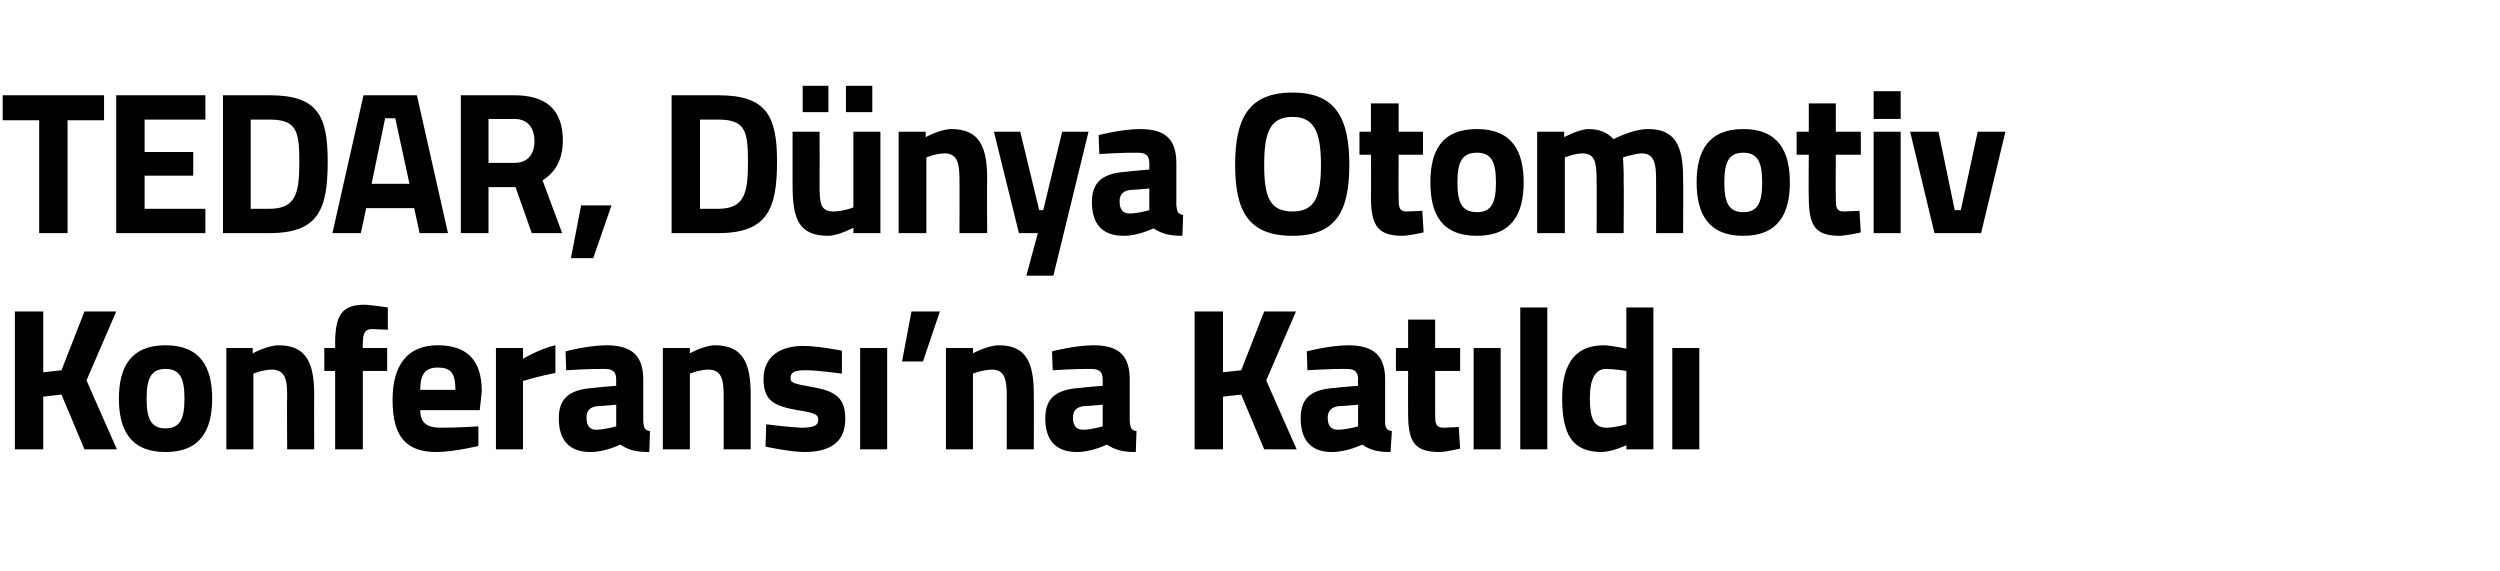
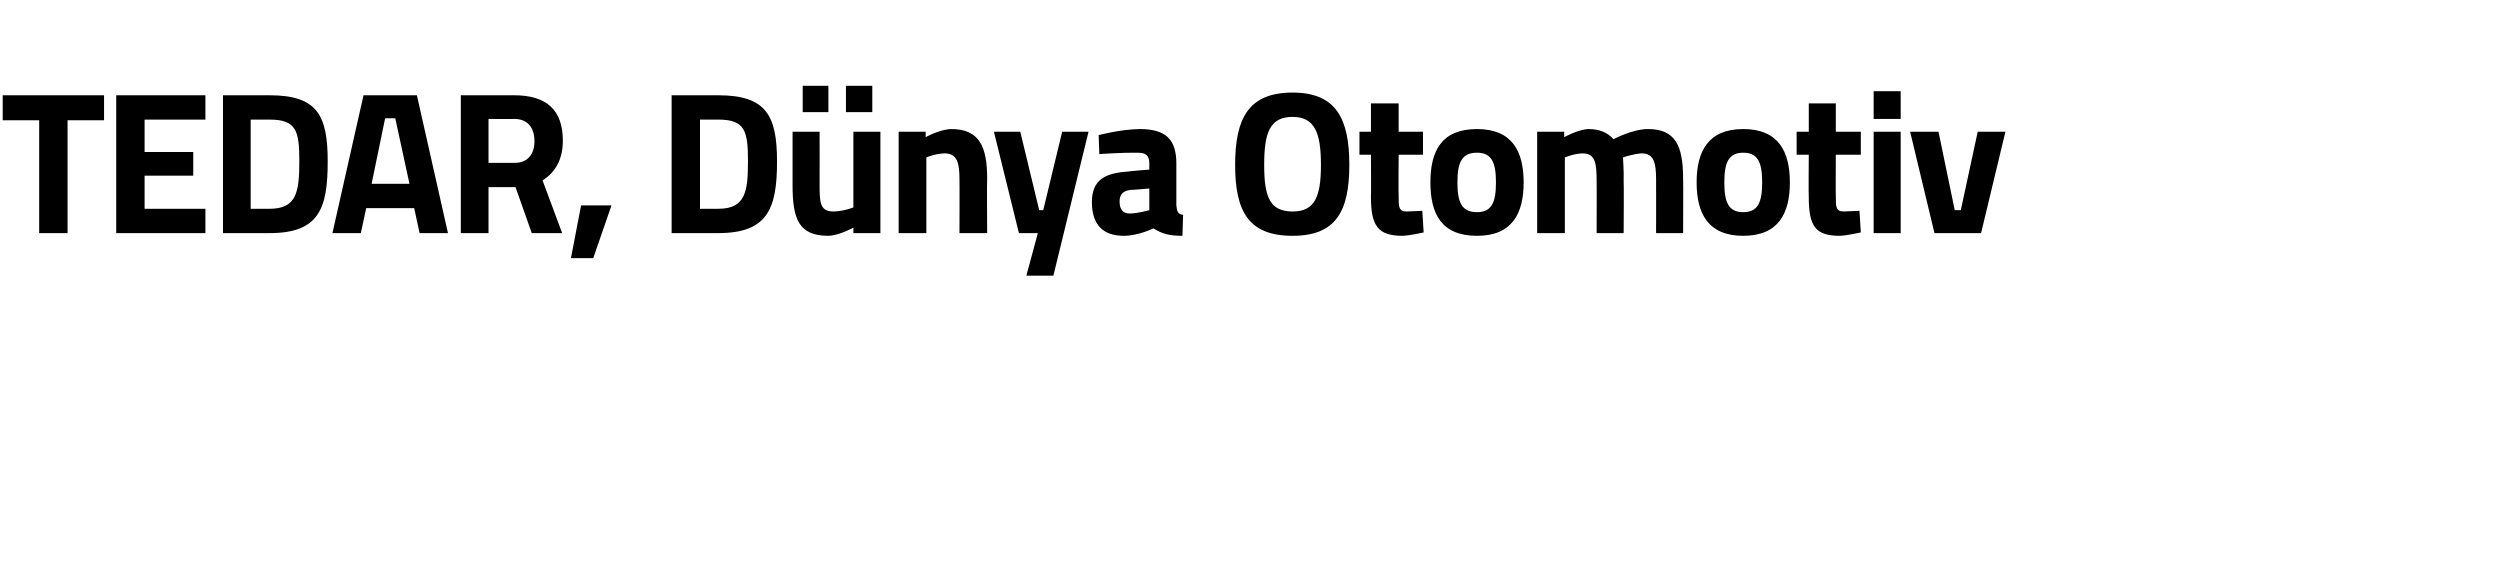
<svg xmlns="http://www.w3.org/2000/svg" version="1.1" width="370px" height="84.5px" viewBox="0 -12 370 84.5" style="top:-12px">
  <desc>TEDAR, Dünya Otomotiv Konferansı na Katıldı</desc>
  <defs />
  <g id="Polygon321651">
-     <path d="M 9.1 46.4 L 6.4 46.7 L 6.4 54.5 L 2.2 54.5 L 2.2 34.1 L 6.4 34.1 L 6.4 43.1 L 9.1 42.8 L 12.5 34.1 L 17.2 34.1 L 12.8 44.3 L 17.3 54.5 L 12.5 54.5 L 9.1 46.4 Z M 31.4 47 C 31.4 51.6 29.7 54.9 24.5 54.9 C 19.3 54.9 17.6 51.6 17.6 47 C 17.6 42.4 19.3 39.1 24.5 39.1 C 29.7 39.1 31.4 42.4 31.4 47 Z M 27.3 47 C 27.3 44.1 26.7 42.6 24.5 42.6 C 22.3 42.6 21.7 44.1 21.7 47 C 21.7 49.9 22.3 51.4 24.5 51.4 C 26.7 51.4 27.3 49.9 27.3 47 Z M 33.5 54.5 L 33.5 39.5 L 37.4 39.5 L 37.4 40.3 C 37.4 40.3 39.48 39.14 41.2 39.1 C 45.4 39.1 46.5 41.8 46.5 46.4 C 46.47 46.37 46.5 54.5 46.5 54.5 L 42.5 54.5 C 42.5 54.5 42.45 46.49 42.5 46.5 C 42.5 44.2 42.2 42.7 40.2 42.7 C 38.79 42.74 37.5 43.3 37.5 43.3 L 37.5 54.5 L 33.5 54.5 Z M 53.7 54.5 L 49.6 54.5 L 49.6 42.9 L 48 42.9 L 48 39.5 L 49.6 39.5 C 49.6 39.5 49.63 38.84 49.6 38.8 C 49.6 34.5 50.7 33.1 54 33.1 C 55 33.14 57.4 33.5 57.4 33.5 L 57.4 36.8 C 57.4 36.8 56.05 36.74 55.1 36.7 C 54 36.7 53.7 37.3 53.7 38.9 C 53.65 38.87 53.7 39.5 53.7 39.5 L 57.3 39.5 L 57.3 42.9 L 53.7 42.9 L 53.7 54.5 Z M 70.8 51.1 L 70.8 54 C 70.8 54 67.39 54.86 64.6 54.9 C 60.1 54.9 58.1 52.6 58.1 47.2 C 58.1 41.9 60.4 39.1 64.8 39.1 C 69.2 39.1 71.3 41.4 71.3 45.9 C 71.32 45.92 71 48.7 71 48.7 C 71 48.7 62.2 48.71 62.2 48.7 C 62.2 50.5 63.1 51.3 65.2 51.3 C 67.69 51.32 70.8 51.1 70.8 51.1 Z M 67.4 45.7 C 67.4 43.2 66.7 42.4 64.8 42.4 C 62.9 42.4 62.2 43.4 62.2 45.7 C 62.2 45.7 67.4 45.7 67.4 45.7 Z M 73.4 39.5 L 77.4 39.5 L 77.4 41.1 C 77.4 41.1 79.92 39.59 82.2 39.1 C 82.2 39.1 82.2 43.2 82.2 43.2 C 79.56 43.7 77.4 44.4 77.4 44.4 L 77.4 54.5 L 73.4 54.5 L 73.4 39.5 Z M 95.2 50.4 C 95.3 51.3 95.4 51.7 96.2 51.8 C 96.2 51.8 96.1 54.9 96.1 54.9 C 94.1 54.9 93 54.6 91.8 53.8 C 91.8 53.8 89.6 54.9 87.4 54.9 C 84.2 54.9 82.7 53.1 82.7 49.9 C 82.7 46.6 84.7 45.6 88 45.4 C 87.97 45.35 91.2 45.1 91.2 45.1 C 91.2 45.1 91.18 44.18 91.2 44.2 C 91.2 42.9 90.6 42.6 89.4 42.6 C 87.43 42.56 83.8 42.8 83.8 42.8 L 83.7 40 C 83.7 40 86.86 39.14 89.7 39.1 C 93.6 39.1 95.2 40.7 95.2 44.2 C 95.2 44.2 95.2 50.4 95.2 50.4 Z M 88.5 48.1 C 87.4 48.2 86.8 48.7 86.8 49.8 C 86.8 50.9 87.2 51.6 88.2 51.6 C 89.53 51.59 91.2 51.1 91.2 51.1 L 91.2 47.9 C 91.2 47.9 88.45 48.14 88.5 48.1 Z M 98.1 54.5 L 98.1 39.5 L 102.1 39.5 L 102.1 40.3 C 102.1 40.3 104.12 39.14 105.8 39.1 C 110 39.1 111.1 41.8 111.1 46.4 C 111.11 46.37 111.1 54.5 111.1 54.5 L 107.1 54.5 C 107.1 54.5 107.09 46.49 107.1 46.5 C 107.1 44.2 106.8 42.7 104.8 42.7 C 103.43 42.74 102.1 43.3 102.1 43.3 L 102.1 54.5 L 98.1 54.5 Z M 124.6 43.3 C 124.6 43.3 120.86 42.77 119.1 42.8 C 117.4 42.8 117 43.2 117 44 C 117 44.7 117.6 44.8 120.3 45.3 C 123.8 45.9 125.1 47 125.1 50 C 125.1 53.5 122.8 54.9 119 54.9 C 116.81 54.86 113.3 54.1 113.3 54.1 L 113.4 50.8 C 113.4 50.8 117.11 51.26 118.6 51.3 C 120.6 51.3 121.1 50.9 121.1 50.1 C 121.1 49.4 120.7 49.1 118 48.7 C 114.7 48.1 113 47.4 113 44.1 C 113 40.6 115.7 39.2 118.8 39.2 C 120.98 39.17 124.6 39.9 124.6 39.9 L 124.6 43.3 Z M 127.3 39.5 L 131.3 39.5 L 131.3 54.5 L 127.3 54.5 L 127.3 39.5 Z M 134.9 34.1 L 139.1 34.1 L 136.6 41.5 L 133.5 41.5 L 134.9 34.1 Z M 140 54.5 L 140 39.5 L 144 39.5 L 144 40.3 C 144 40.3 146.04 39.14 147.8 39.1 C 152 39.1 153 41.8 153 46.4 C 153.03 46.37 153 54.5 153 54.5 L 149 54.5 C 149 54.5 149.01 46.49 149 46.5 C 149 44.2 148.7 42.7 146.8 42.7 C 145.35 42.74 144 43.3 144 43.3 L 144 54.5 L 140 54.5 Z M 167.2 50.4 C 167.3 51.3 167.4 51.7 168.2 51.8 C 168.2 51.8 168.1 54.9 168.1 54.9 C 166.1 54.9 165.1 54.6 163.8 53.8 C 163.8 53.8 161.6 54.9 159.4 54.9 C 156.2 54.9 154.7 53.1 154.7 49.9 C 154.7 46.6 156.7 45.6 160 45.4 C 160 45.35 163.2 45.1 163.2 45.1 C 163.2 45.1 163.21 44.18 163.2 44.2 C 163.2 42.9 162.6 42.6 161.4 42.6 C 159.46 42.56 155.8 42.8 155.8 42.8 L 155.7 40 C 155.7 40 158.89 39.14 161.8 39.1 C 165.7 39.1 167.2 40.7 167.2 44.2 C 167.2 44.2 167.2 50.4 167.2 50.4 Z M 160.5 48.1 C 159.4 48.2 158.8 48.7 158.8 49.8 C 158.8 50.9 159.2 51.6 160.3 51.6 C 161.56 51.59 163.2 51.1 163.2 51.1 L 163.2 47.9 C 163.2 47.9 160.48 48.14 160.5 48.1 Z M 183.7 46.4 L 181 46.7 L 181 54.5 L 176.8 54.5 L 176.8 34.1 L 181 34.1 L 181 43.1 L 183.7 42.8 L 187.1 34.1 L 191.8 34.1 L 187.4 44.3 L 191.9 54.5 L 187.1 54.5 L 183.7 46.4 Z M 205 50.4 C 205 51.3 205.2 51.7 206 51.8 C 206 51.8 205.8 54.9 205.8 54.9 C 203.8 54.9 202.8 54.6 201.6 53.8 C 201.6 53.8 199.4 54.9 197.1 54.9 C 194 54.9 192.5 53.1 192.5 49.9 C 192.5 46.6 194.4 45.6 197.7 45.4 C 197.74 45.35 201 45.1 201 45.1 C 201 45.1 200.95 44.18 201 44.2 C 201 42.9 200.4 42.6 199.2 42.6 C 197.2 42.56 193.5 42.8 193.5 42.8 L 193.4 40 C 193.4 40 196.63 39.14 199.5 39.1 C 203.4 39.1 205 40.7 205 44.2 C 205 44.2 205 50.4 205 50.4 Z M 198.2 48.1 C 197.2 48.2 196.5 48.7 196.5 49.8 C 196.5 50.9 196.9 51.6 198 51.6 C 199.3 51.59 201 51.1 201 51.1 L 201 47.9 C 201 47.9 198.22 48.14 198.2 48.1 Z M 212.4 42.9 C 212.4 42.9 212.4 49.07 212.4 49.1 C 212.4 50.6 212.4 51.3 213.7 51.3 C 214.5 51.26 215.9 51.2 215.9 51.2 L 216.1 54.4 C 216.1 54.4 214.11 54.86 213.1 54.9 C 209.4 54.9 208.4 53.5 208.4 49.2 C 208.38 49.16 208.4 42.9 208.4 42.9 L 206.6 42.9 L 206.6 39.5 L 208.4 39.5 L 208.4 35.3 L 212.4 35.3 L 212.4 39.5 L 216.1 39.5 L 216.1 42.9 L 212.4 42.9 Z M 218.1 39.5 L 222.1 39.5 L 222.1 54.5 L 218.1 54.5 L 218.1 39.5 Z M 225 33.5 L 229 33.5 L 229 54.5 L 225 54.5 L 225 33.5 Z M 244.7 54.5 L 240.7 54.5 L 240.7 53.9 C 240.7 53.9 238.62 54.86 237.1 54.9 C 232.6 54.9 231.2 52.2 231.2 46.9 C 231.2 41.5 233.4 39.1 237.4 39.1 C 238.56 39.14 240.7 39.6 240.7 39.6 L 240.7 33.5 L 244.7 33.5 L 244.7 54.5 Z M 240.7 50.8 L 240.7 42.9 C 240.7 42.9 239.04 42.62 237.7 42.6 C 236.2 42.6 235.3 43.9 235.3 46.9 C 235.3 50 235.9 51.3 237.8 51.3 C 239.19 51.26 240.7 50.8 240.7 50.8 Z M 247.5 39.5 L 251.5 39.5 L 251.5 54.5 L 247.5 54.5 L 247.5 39.5 Z " stroke="none" fill="#000" />
-   </g>
+     </g>
  <g id="Polygon321650">
    <path d="M 0.4 2.1 L 15.4 2.1 L 15.4 5.8 L 10 5.8 L 10 22.5 L 5.8 22.5 L 5.8 5.8 L 0.4 5.8 L 0.4 2.1 Z M 17.2 2.1 L 30.4 2.1 L 30.4 5.7 L 21.4 5.7 L 21.4 10.5 L 28.6 10.5 L 28.6 14 L 21.4 14 L 21.4 18.9 L 30.4 18.9 L 30.4 22.5 L 17.2 22.5 L 17.2 2.1 Z M 33 22.5 L 33 2.1 C 33 2.1 39.86 2.1 39.9 2.1 C 47 2.1 48.5 5.1 48.5 11.9 C 48.5 18.9 47.2 22.5 39.9 22.5 C 39.86 22.5 33 22.5 33 22.5 Z M 39.9 5.7 C 39.86 5.7 37.1 5.7 37.1 5.7 L 37.1 18.9 C 37.1 18.9 39.86 18.9 39.9 18.9 C 43.9 18.9 44.3 16.4 44.3 11.9 C 44.3 7.4 43.9 5.7 39.9 5.7 Z M 53.8 2.1 L 61.7 2.1 L 66.3 22.5 L 62.1 22.5 L 61.3 18.8 L 54.2 18.8 L 53.4 22.5 L 49.2 22.5 L 53.8 2.1 Z M 55 15.2 L 60.6 15.2 L 58.5 5.5 L 57 5.5 L 55 15.2 Z M 72.3 15.7 L 72.3 22.5 L 68.2 22.5 L 68.2 2.1 C 68.2 2.1 76.11 2.1 76.1 2.1 C 80.8 2.1 83.3 4.2 83.3 8.8 C 83.3 11.6 82.2 13.5 80.3 14.7 C 80.31 14.7 83.2 22.5 83.2 22.5 L 78.7 22.5 L 76.3 15.7 L 72.3 15.7 Z M 76.1 5.6 C 76.11 5.64 72.3 5.6 72.3 5.6 L 72.3 12.1 C 72.3 12.1 76.17 12.12 76.2 12.1 C 78.2 12.1 79.1 10.7 79.1 8.9 C 79.1 6.9 78.1 5.6 76.1 5.6 Z M 86 18.4 L 90.5 18.4 L 87.8 26.2 L 84.5 26.2 L 86 18.4 Z M 99.4 22.5 L 99.4 2.1 C 99.4 2.1 106.29 2.1 106.3 2.1 C 113.4 2.1 115 5.1 115 11.9 C 115 18.9 113.6 22.5 106.3 22.5 C 106.29 22.5 99.4 22.5 99.4 22.5 Z M 106.3 5.7 C 106.29 5.7 103.6 5.7 103.6 5.7 L 103.6 18.9 C 103.6 18.9 106.29 18.9 106.3 18.9 C 110.3 18.9 110.7 16.4 110.7 11.9 C 110.7 7.4 110.3 5.7 106.3 5.7 Z M 126.3 7.5 L 126.3 18.7 C 126.3 18.7 124.92 19.26 123.4 19.3 C 121.4 19.3 121.3 18.1 121.3 15.4 C 121.32 15.42 121.3 7.5 121.3 7.5 L 117.3 7.5 C 117.3 7.5 117.3 15.36 117.3 15.4 C 117.3 20.4 118.2 22.9 122.6 22.9 C 124.17 22.86 126.3 21.7 126.3 21.7 L 126.3 22.5 L 130.3 22.5 L 130.3 7.5 L 126.3 7.5 Z M 118.8 0.7 L 122.6 0.7 L 122.6 4.6 L 118.8 4.6 L 118.8 0.7 Z M 125.2 0.7 L 129.1 0.7 L 129.1 4.6 L 125.2 4.6 L 125.2 0.7 Z M 133 22.5 L 133 7.5 L 137 7.5 L 137 8.3 C 137 8.3 139.06 7.14 140.8 7.1 C 145 7.1 146.1 9.8 146.1 14.4 C 146.05 14.37 146.1 22.5 146.1 22.5 L 142 22.5 C 142 22.5 142.03 14.49 142 14.5 C 142 12.2 141.7 10.7 139.8 10.7 C 138.37 10.74 137.1 11.3 137.1 11.3 L 137.1 22.5 L 133 22.5 Z M 151 7.5 L 153.8 19.1 L 154.4 19.1 L 157.2 7.5 L 161.1 7.5 L 155.9 28.8 L 151.9 28.8 L 153.6 22.5 L 150.8 22.5 L 147.1 7.5 L 151 7.5 Z M 174.1 18.4 C 174.2 19.3 174.3 19.7 175.1 19.8 C 175.1 19.8 175 22.9 175 22.9 C 173 22.9 172 22.6 170.7 21.8 C 170.7 21.8 168.5 22.9 166.3 22.9 C 163.1 22.9 161.6 21.1 161.6 17.9 C 161.6 14.6 163.6 13.6 166.9 13.4 C 166.88 13.35 170.1 13.1 170.1 13.1 C 170.1 13.1 170.09 12.18 170.1 12.2 C 170.1 10.9 169.5 10.6 168.3 10.6 C 166.34 10.56 162.7 10.8 162.7 10.8 L 162.6 8 C 162.6 8 165.77 7.14 168.7 7.1 C 172.6 7.1 174.1 8.7 174.1 12.2 C 174.1 12.2 174.1 18.4 174.1 18.4 Z M 167.4 16.1 C 166.3 16.2 165.7 16.7 165.7 17.8 C 165.7 18.9 166.1 19.6 167.2 19.6 C 168.44 19.59 170.1 19.1 170.1 19.1 L 170.1 15.9 C 170.1 15.9 167.36 16.14 167.4 16.1 Z M 195.5 12.4 C 195.5 7.7 194.6 5.3 191.3 5.3 C 187.9 5.3 187.1 7.7 187.1 12.4 C 187.1 17.1 187.9 19.3 191.3 19.3 C 194.6 19.3 195.5 17.1 195.5 12.4 Z M 182.8 12.4 C 182.8 5.5 184.8 1.7 191.3 1.7 C 197.7 1.7 199.7 5.5 199.7 12.4 C 199.7 19.3 197.7 22.9 191.3 22.9 C 184.8 22.9 182.8 19.3 182.8 12.4 Z M 207 10.9 C 207 10.9 206.96 17.07 207 17.1 C 207 18.6 207 19.3 208.2 19.3 C 209.06 19.26 210.5 19.2 210.5 19.2 L 210.7 22.4 C 210.7 22.4 208.67 22.86 207.6 22.9 C 204 22.9 202.9 21.5 202.9 17.2 C 202.94 17.16 202.9 10.9 202.9 10.9 L 201.2 10.9 L 201.2 7.5 L 202.9 7.5 L 202.9 3.3 L 207 3.3 L 207 7.5 L 210.6 7.5 L 210.6 10.9 L 207 10.9 Z M 225.5 15 C 225.5 19.6 223.8 22.9 218.6 22.9 C 213.3 22.9 211.7 19.6 211.7 15 C 211.7 10.4 213.3 7.1 218.6 7.1 C 223.8 7.1 225.5 10.4 225.5 15 Z M 221.4 15 C 221.4 12.1 220.8 10.6 218.6 10.6 C 216.3 10.6 215.7 12.1 215.7 15 C 215.7 17.9 216.3 19.4 218.6 19.4 C 220.8 19.4 221.4 17.9 221.4 15 Z M 227.5 22.5 L 227.5 7.5 L 231.5 7.5 L 231.5 8.3 C 231.5 8.3 233.6 7.14 235.1 7.1 C 236.7 7.1 237.9 7.6 238.8 8.6 C 238.8 8.6 241.6 7.1 243.9 7.1 C 247.9 7.1 249.1 9.5 249.1 14.4 C 249.14 14.37 249.1 22.5 249.1 22.5 L 245.1 22.5 C 245.1 22.5 245.12 14.49 245.1 14.5 C 245.1 12.2 244.8 10.7 243 10.7 C 241.82 10.74 240.2 11.3 240.2 11.3 C 240.2 11.3 240.35 13.56 240.3 14.7 C 240.35 14.73 240.3 22.5 240.3 22.5 L 236.3 22.5 C 236.3 22.5 236.33 14.79 236.3 14.8 C 236.3 12.1 236.1 10.7 234.2 10.7 C 232.91 10.74 231.6 11.3 231.6 11.3 L 231.6 22.5 L 227.5 22.5 Z M 264.9 15 C 264.9 19.6 263.2 22.9 258 22.9 C 252.8 22.9 251.1 19.6 251.1 15 C 251.1 10.4 252.8 7.1 258 7.1 C 263.2 7.1 264.9 10.4 264.9 15 Z M 260.8 15 C 260.8 12.1 260.2 10.6 258 10.6 C 255.8 10.6 255.2 12.1 255.2 15 C 255.2 17.9 255.8 19.4 258 19.4 C 260.2 19.4 260.8 17.9 260.8 15 Z M 271.7 10.9 C 271.7 10.9 271.67 17.07 271.7 17.1 C 271.7 18.6 271.7 19.3 272.9 19.3 C 273.77 19.26 275.2 19.2 275.2 19.2 L 275.4 22.4 C 275.4 22.4 273.38 22.86 272.3 22.9 C 268.7 22.9 267.7 21.5 267.7 17.2 C 267.65 17.16 267.7 10.9 267.7 10.9 L 265.9 10.9 L 265.9 7.5 L 267.7 7.5 L 267.7 3.3 L 271.7 3.3 L 271.7 7.5 L 275.4 7.5 L 275.4 10.9 L 271.7 10.9 Z M 277.3 7.5 L 281.3 7.5 L 281.3 22.5 L 277.3 22.5 L 277.3 7.5 Z M 277.3 1.5 L 281.3 1.5 L 281.3 5.6 L 277.3 5.6 L 277.3 1.5 Z M 286.9 7.5 L 289.3 19.1 L 290.2 19.1 L 292.7 7.5 L 296.8 7.5 L 293.2 22.5 L 286.3 22.5 L 282.7 7.5 L 286.9 7.5 Z " stroke="none" fill="#000" />
  </g>
</svg>